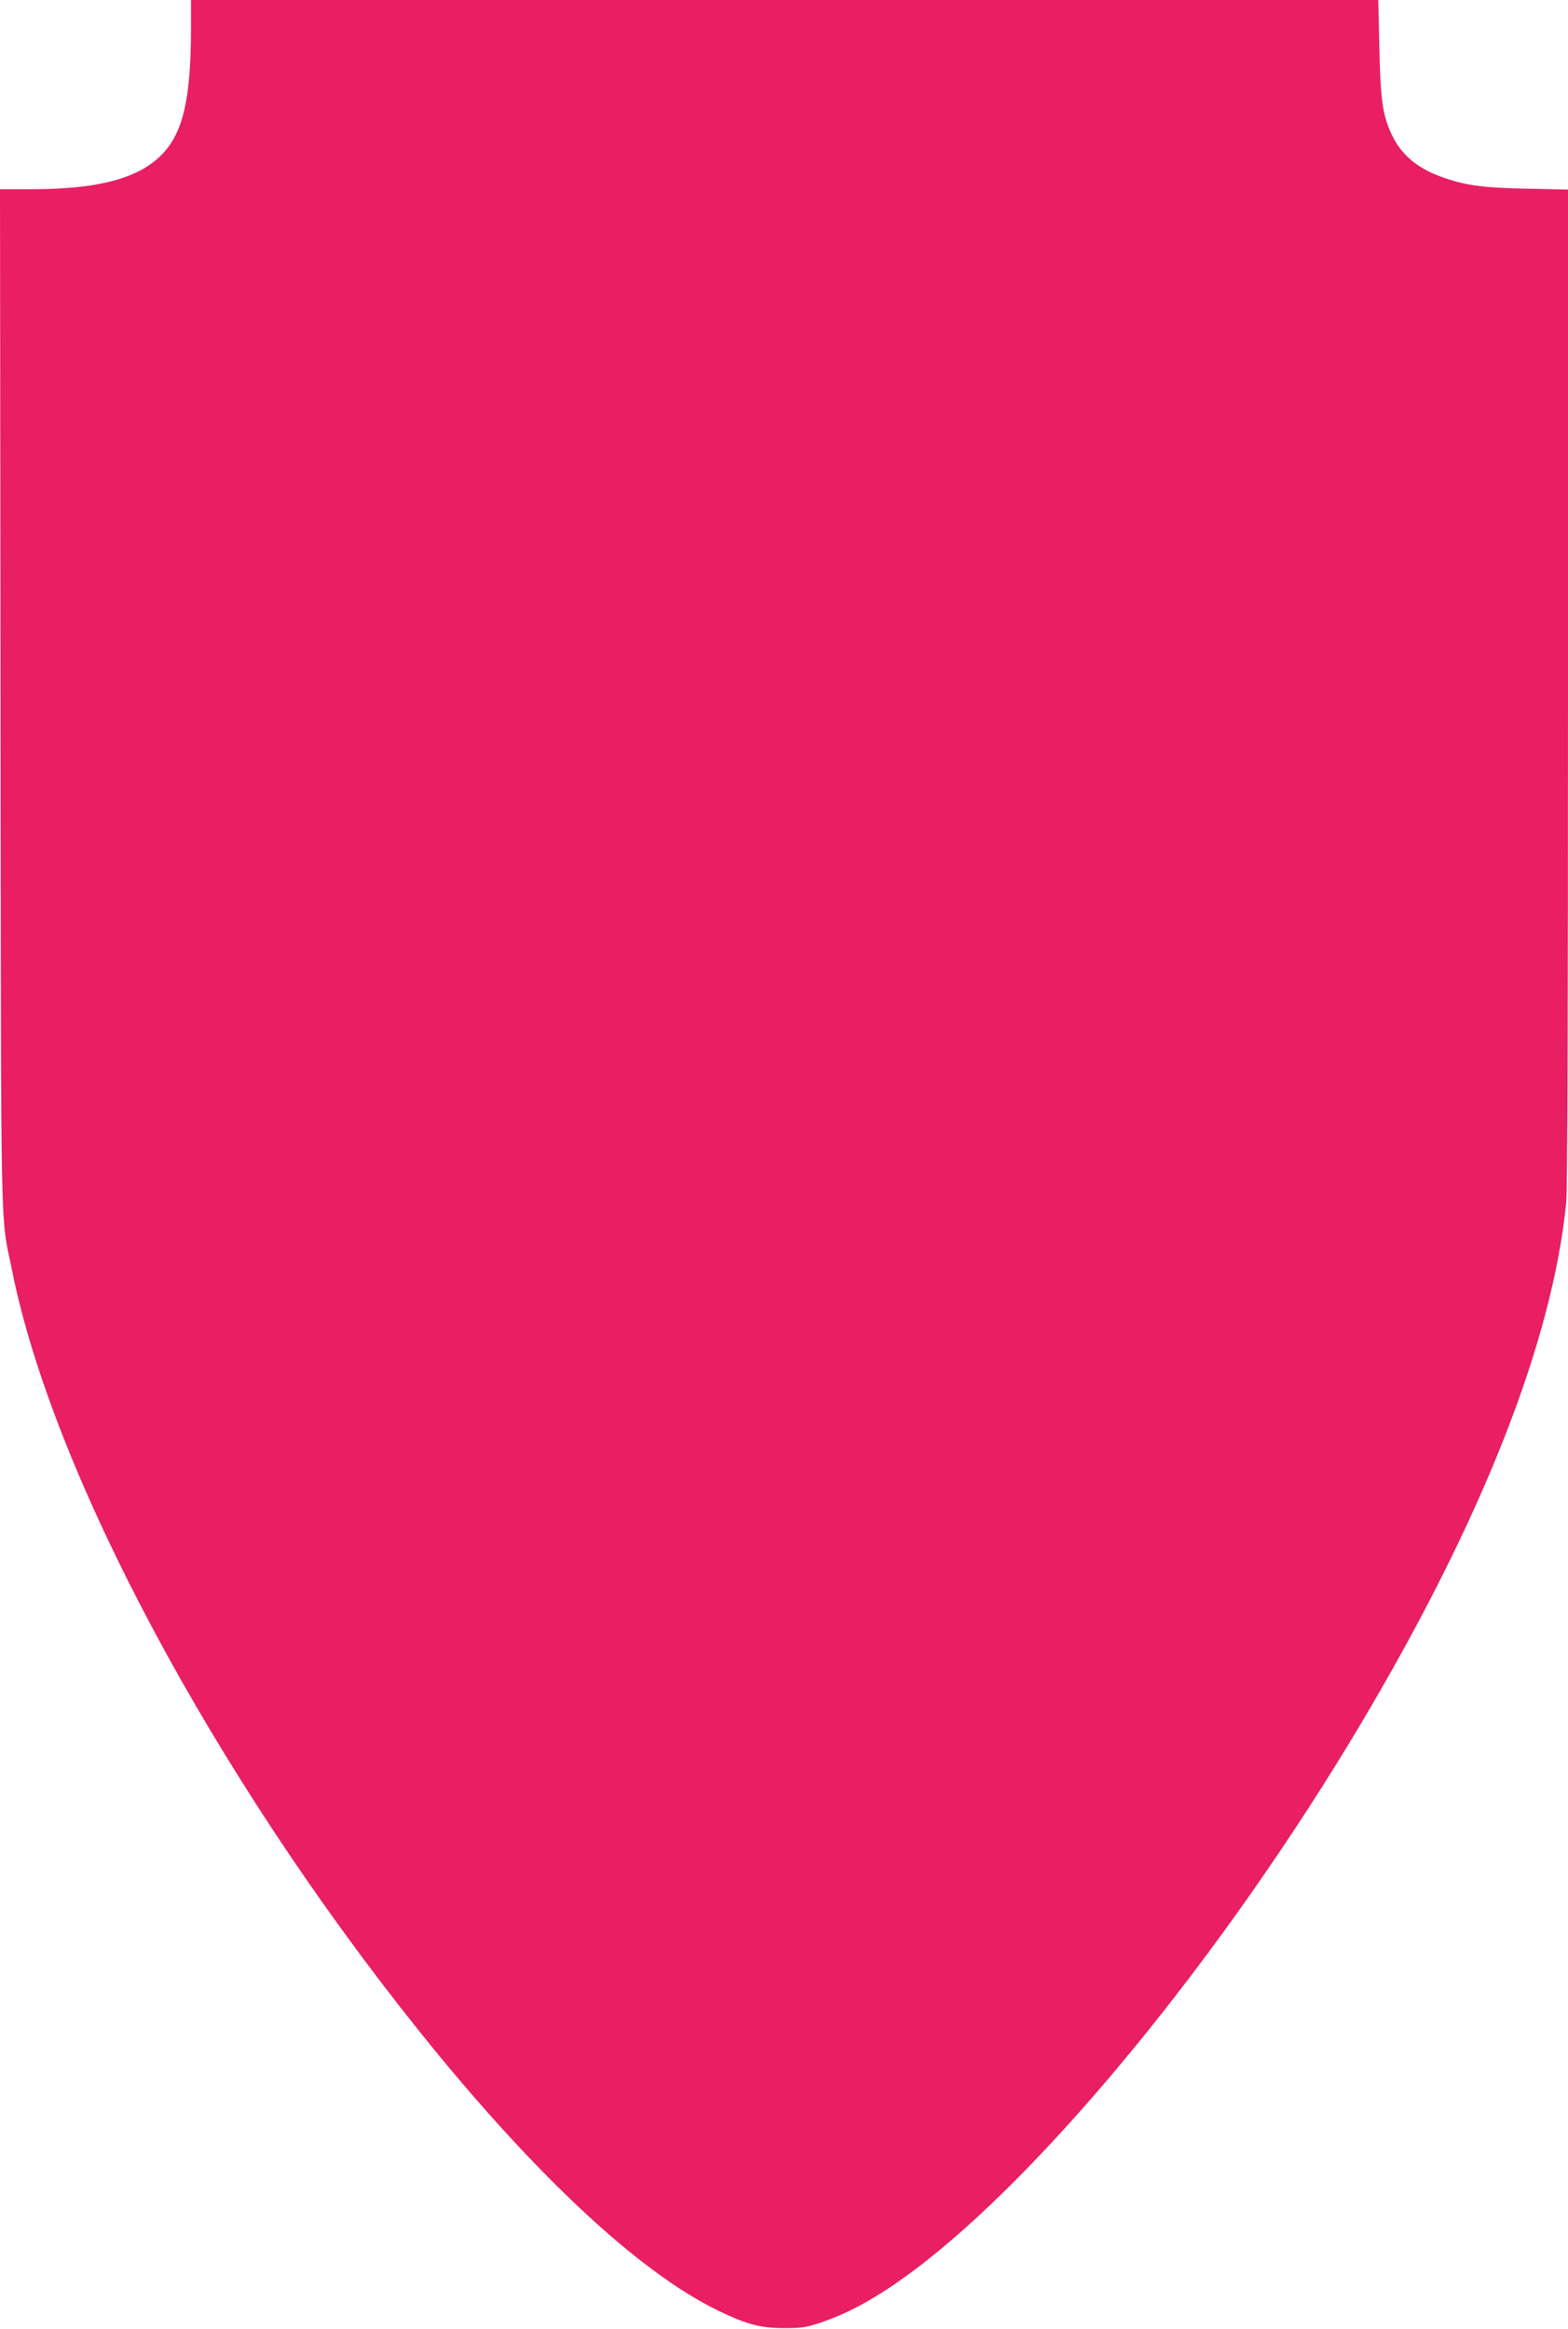
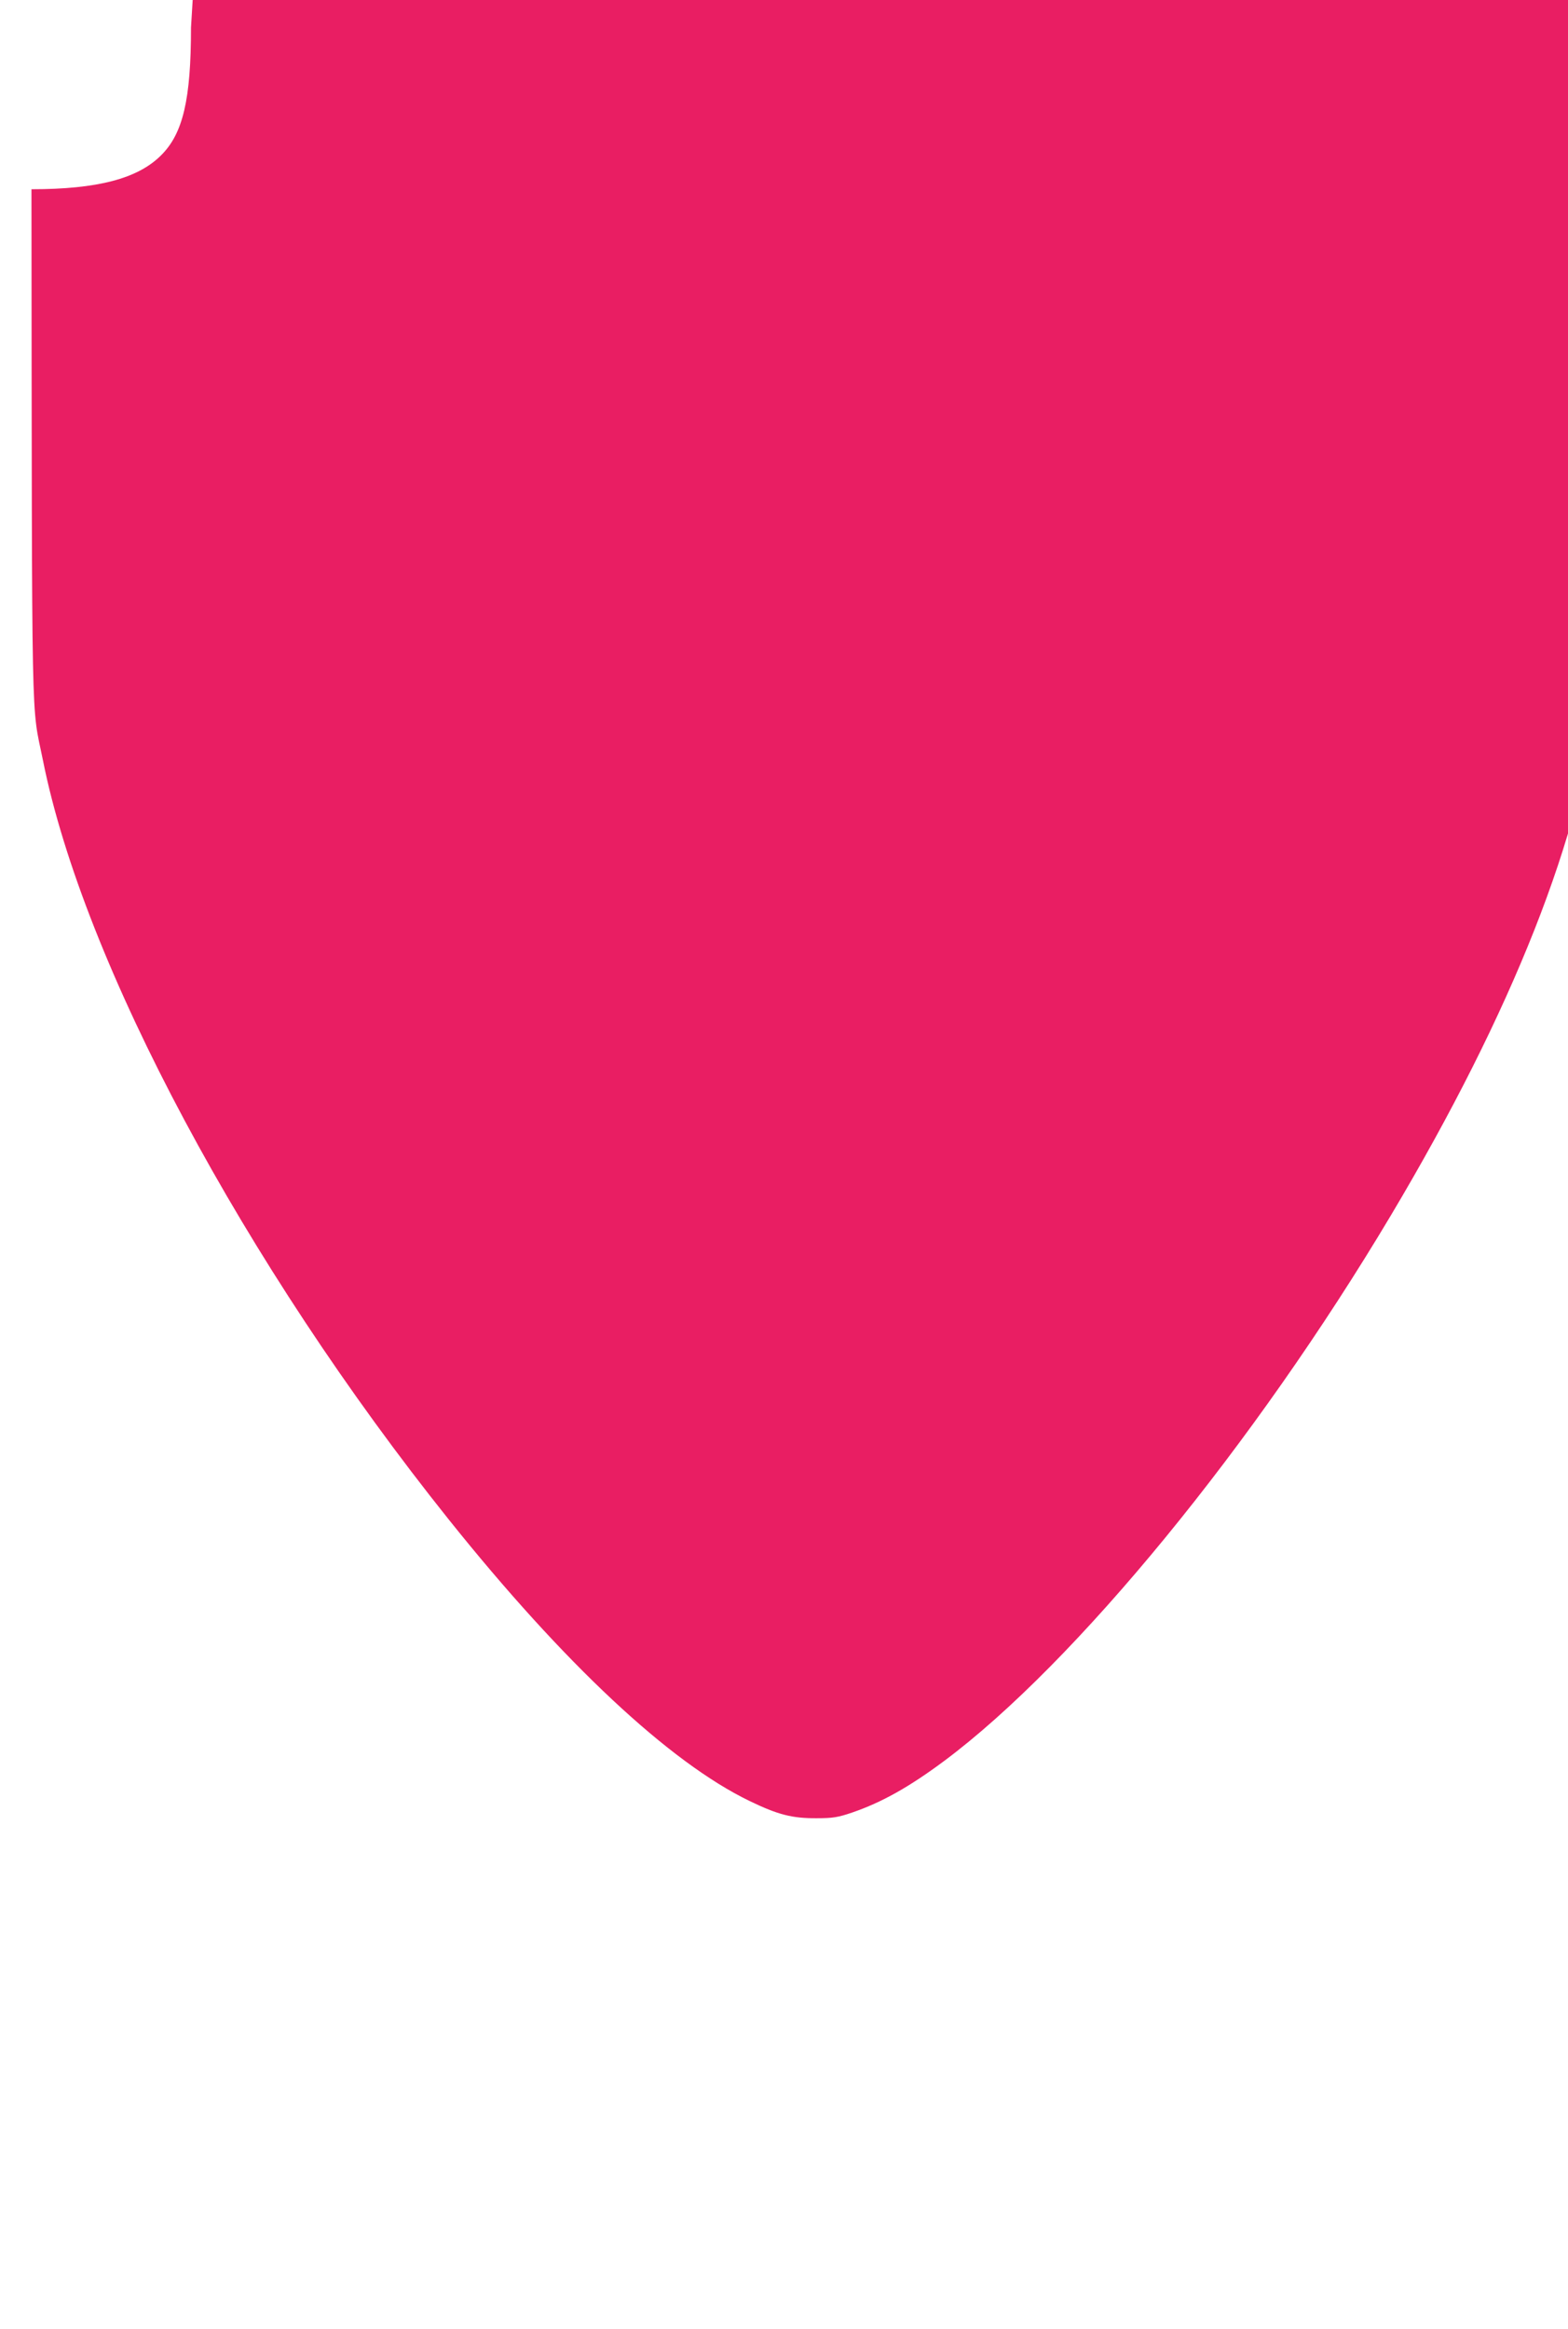
<svg xmlns="http://www.w3.org/2000/svg" version="1.0" width="862pt" height="1280pt" viewBox="0 0 862 1280" preserveAspectRatio="xMidYMid meet">
  <g transform="translate(0,1280) scale(0.1,-0.1)" fill="#e91e63" stroke="none">
-     <path d="M1050 12648 c0 -394 -44 -582 -164 -701 -128 -129 -351 -187 -713 -187 l-173 0 3 -2802 c3 -3087 -2 -2815 63 -3138 223 -1115 1108 -2769 2233 -4175 630 -787 1212 -1332 1651 -1544 157 -76 235 -96 370 -95 90 0 118 5 197 32 160 55 312 140 504 283 721 538 1705 1739 2456 2999 669 1123 1056 2103 1133 2869 7 68 10 1023 10 2836 l0 2733 -227 5 c-245 5 -338 18 -466 64 -138 49 -226 125 -278 237 -48 105 -60 186 -66 474 l-6 262 -3263 0 -3264 0 0 -152z" />
+     <path d="M1050 12648 c0 -394 -44 -582 -164 -701 -128 -129 -351 -187 -713 -187 c3 -3087 -2 -2815 63 -3138 223 -1115 1108 -2769 2233 -4175 630 -787 1212 -1332 1651 -1544 157 -76 235 -96 370 -95 90 0 118 5 197 32 160 55 312 140 504 283 721 538 1705 1739 2456 2999 669 1123 1056 2103 1133 2869 7 68 10 1023 10 2836 l0 2733 -227 5 c-245 5 -338 18 -466 64 -138 49 -226 125 -278 237 -48 105 -60 186 -66 474 l-6 262 -3263 0 -3264 0 0 -152z" />
  </g>
</svg>